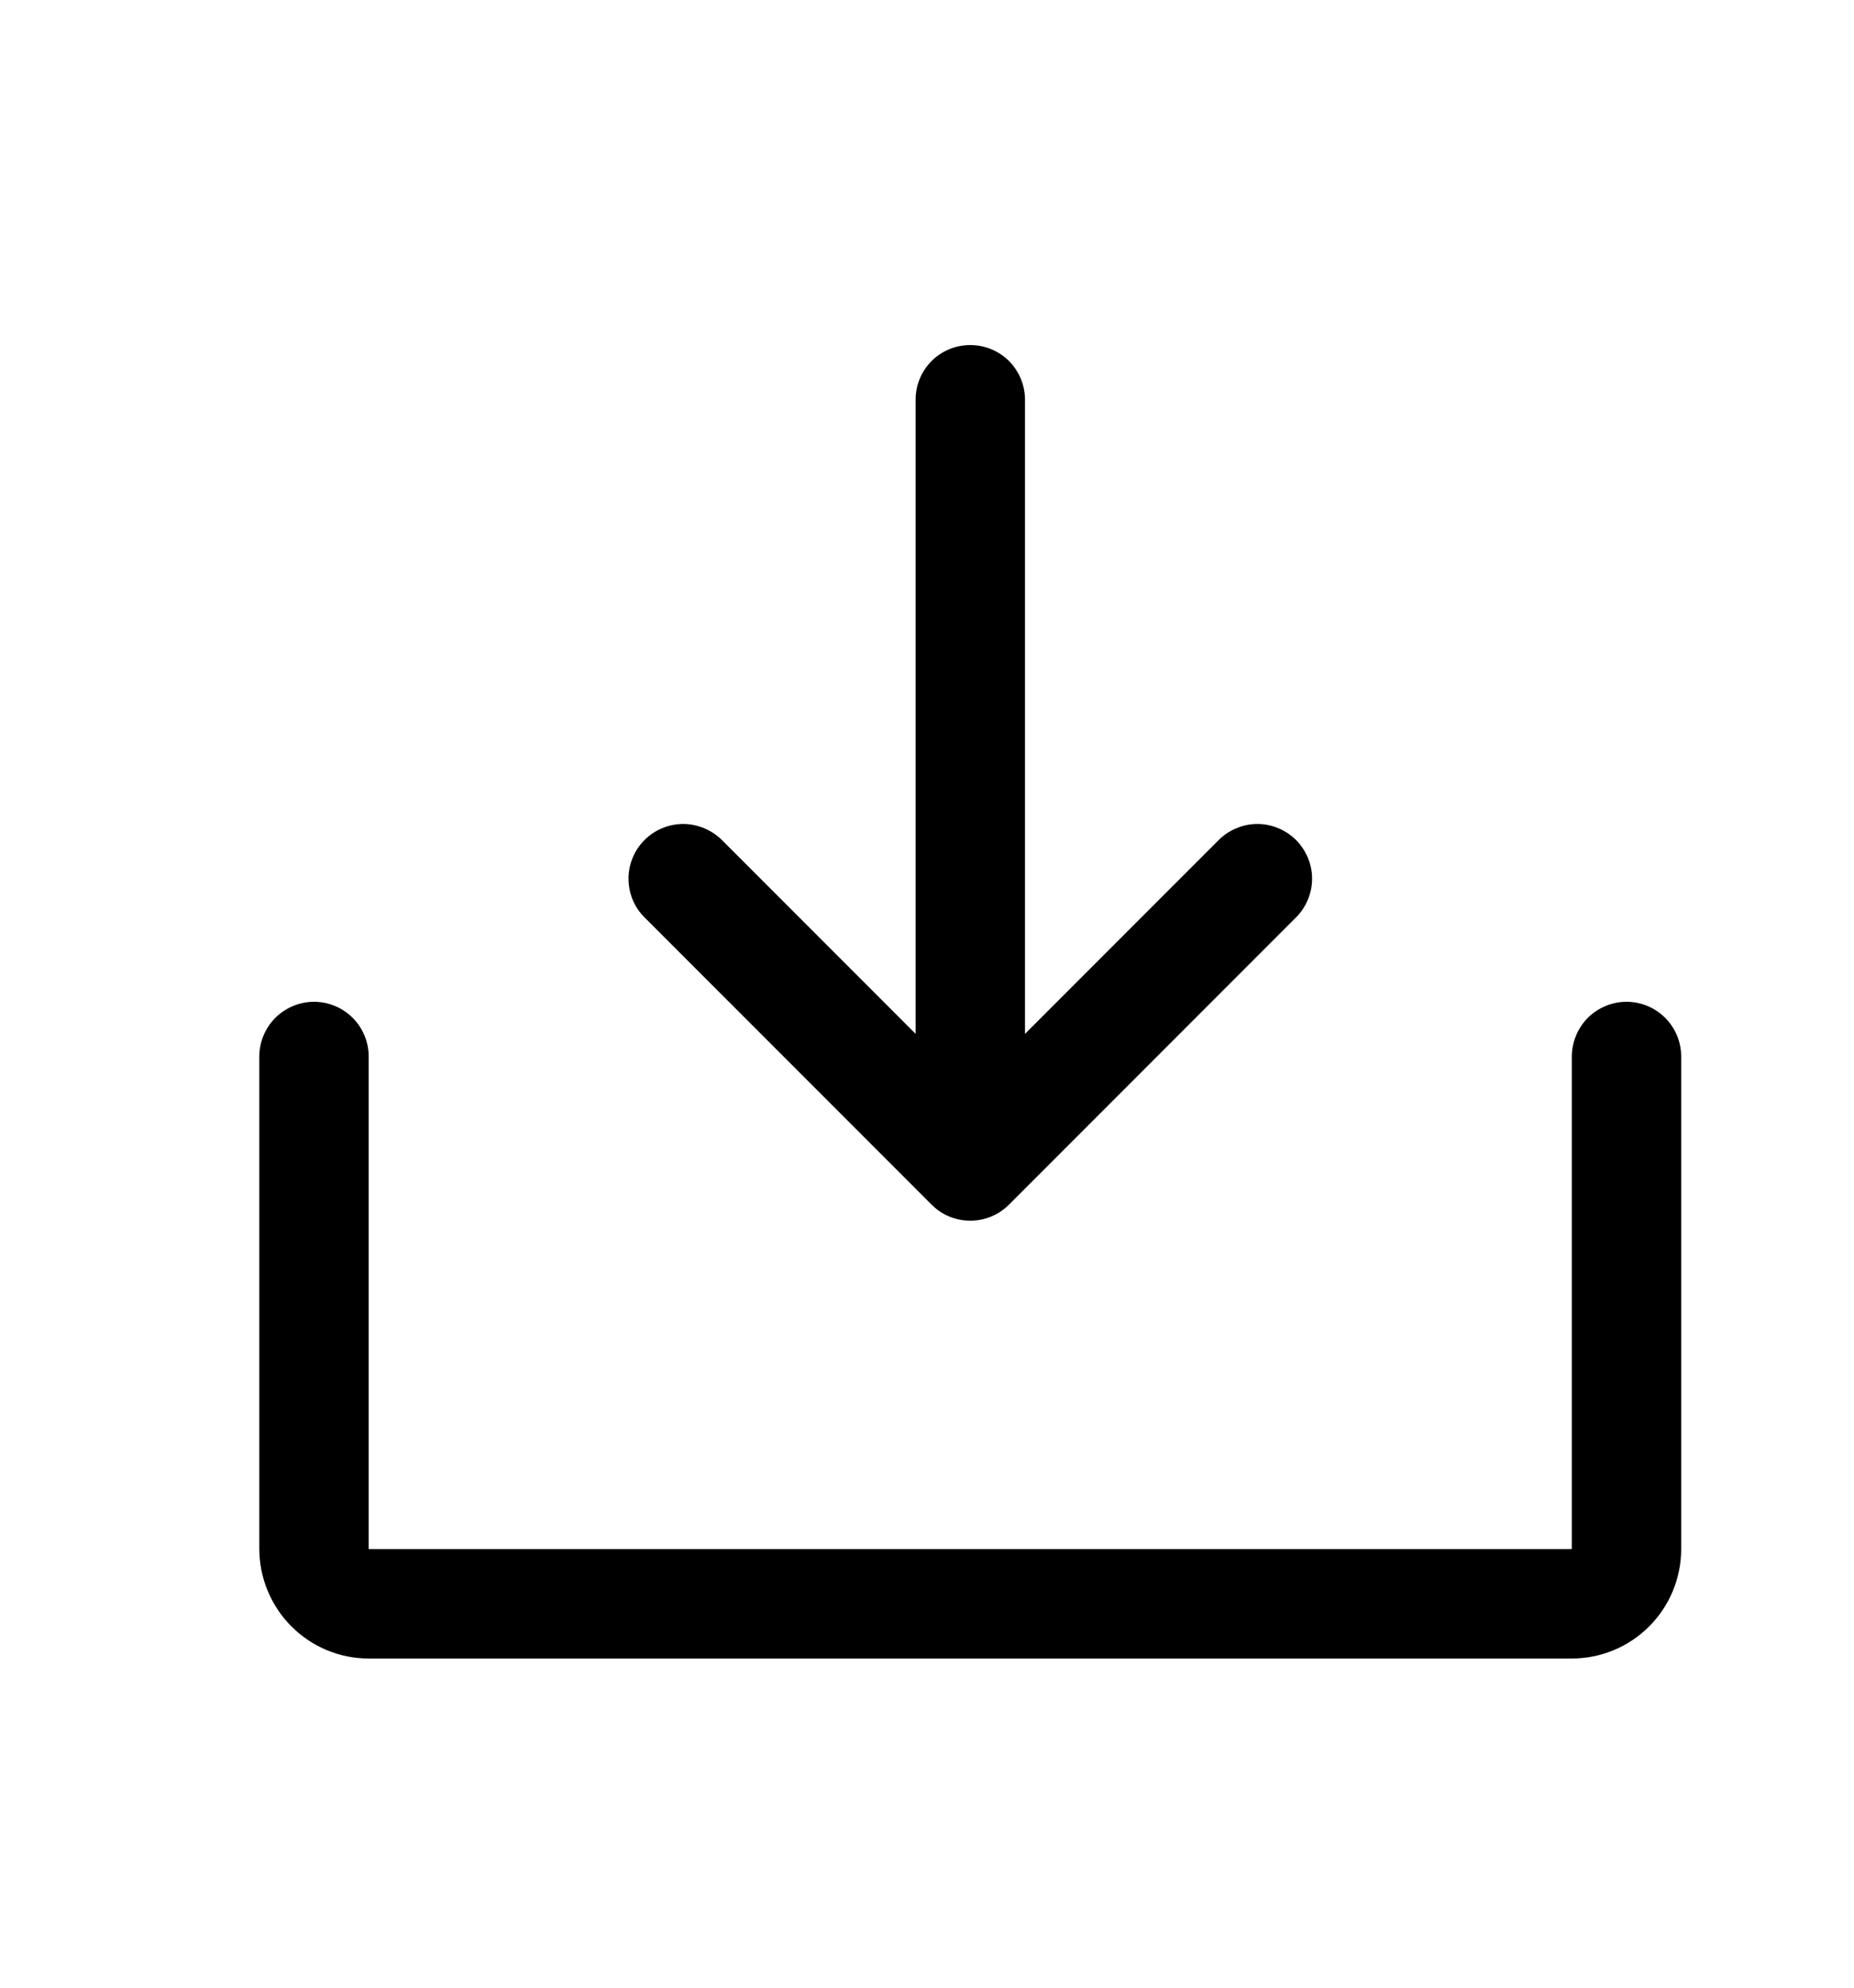
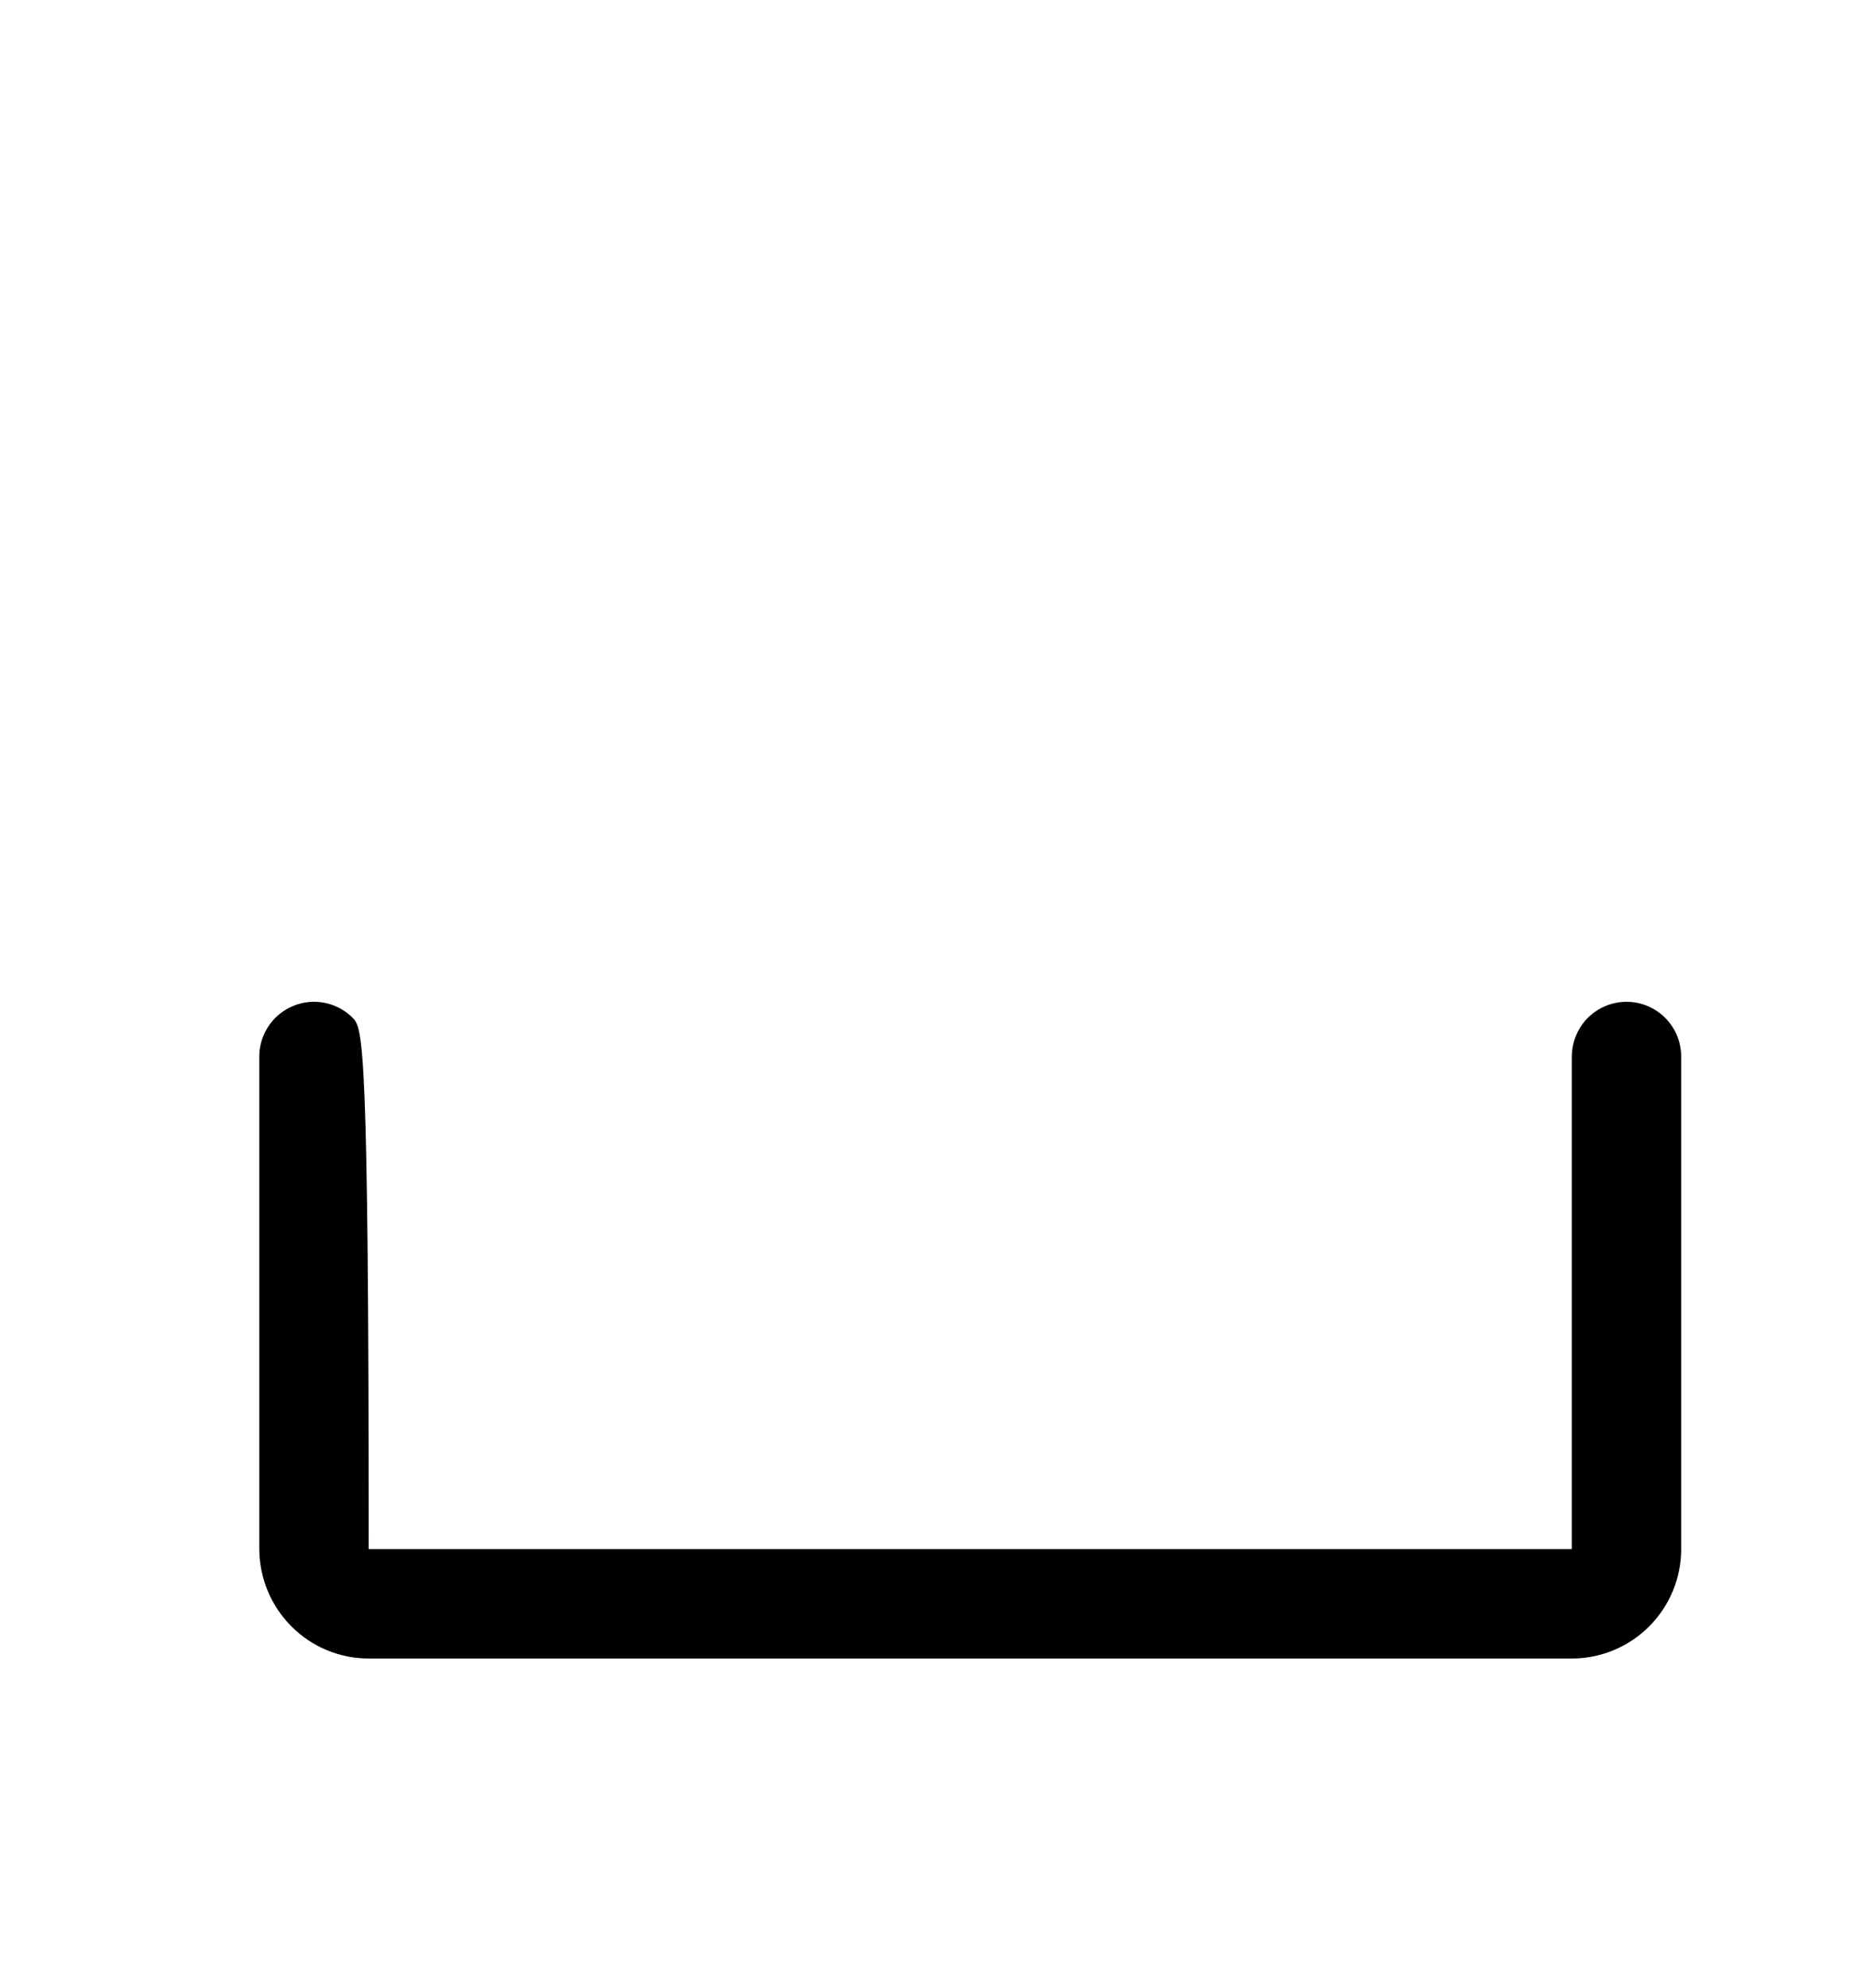
<svg xmlns="http://www.w3.org/2000/svg" width="14" height="15" viewBox="0 0 14 15" fill="none">
-   <path d="M7.035 9.091C7.112 9.169 7.217 9.212 7.327 9.212C7.436 9.212 7.541 9.169 7.619 9.091L9.787 6.923C9.825 6.885 9.855 6.84 9.876 6.789C9.897 6.739 9.908 6.686 9.908 6.631C9.908 6.577 9.897 6.523 9.876 6.473C9.855 6.423 9.825 6.378 9.787 6.339C9.748 6.301 9.703 6.271 9.653 6.25C9.603 6.229 9.549 6.218 9.495 6.218C9.44 6.218 9.387 6.229 9.337 6.25C9.286 6.271 9.241 6.301 9.203 6.339L7.74 7.802V3.016C7.74 2.907 7.696 2.802 7.619 2.724C7.541 2.647 7.436 2.604 7.327 2.604C7.217 2.604 7.112 2.647 7.035 2.724C6.957 2.802 6.914 2.907 6.914 3.016V7.802L5.451 6.339C5.412 6.301 5.367 6.271 5.317 6.25C5.266 6.229 5.213 6.218 5.159 6.218C5.049 6.218 4.944 6.262 4.867 6.339C4.789 6.417 4.746 6.522 4.746 6.631C4.746 6.741 4.789 6.846 4.867 6.923L7.035 9.091Z" fill="black" />
-   <path d="M12.282 7.56C12.173 7.56 12.068 7.604 11.99 7.681C11.913 7.759 11.87 7.864 11.869 7.973V11.69H2.784V7.973C2.784 7.864 2.741 7.759 2.663 7.681C2.586 7.604 2.481 7.56 2.371 7.56C2.262 7.56 2.157 7.604 2.079 7.681C2.002 7.759 1.958 7.864 1.958 7.973V11.69C1.959 11.909 2.046 12.119 2.201 12.274C2.356 12.429 2.565 12.516 2.784 12.516H11.869C12.088 12.516 12.298 12.429 12.453 12.274C12.608 12.119 12.695 11.909 12.695 11.69V7.973C12.695 7.864 12.652 7.759 12.574 7.681C12.497 7.604 12.392 7.56 12.282 7.56Z" fill="black" />
+   <path d="M12.282 7.56C12.173 7.56 12.068 7.604 11.99 7.681C11.913 7.759 11.87 7.864 11.869 7.973V11.69H2.784C2.784 7.864 2.741 7.759 2.663 7.681C2.586 7.604 2.481 7.56 2.371 7.56C2.262 7.56 2.157 7.604 2.079 7.681C2.002 7.759 1.958 7.864 1.958 7.973V11.69C1.959 11.909 2.046 12.119 2.201 12.274C2.356 12.429 2.565 12.516 2.784 12.516H11.869C12.088 12.516 12.298 12.429 12.453 12.274C12.608 12.119 12.695 11.909 12.695 11.69V7.973C12.695 7.864 12.652 7.759 12.574 7.681C12.497 7.604 12.392 7.56 12.282 7.56Z" fill="black" />
</svg>